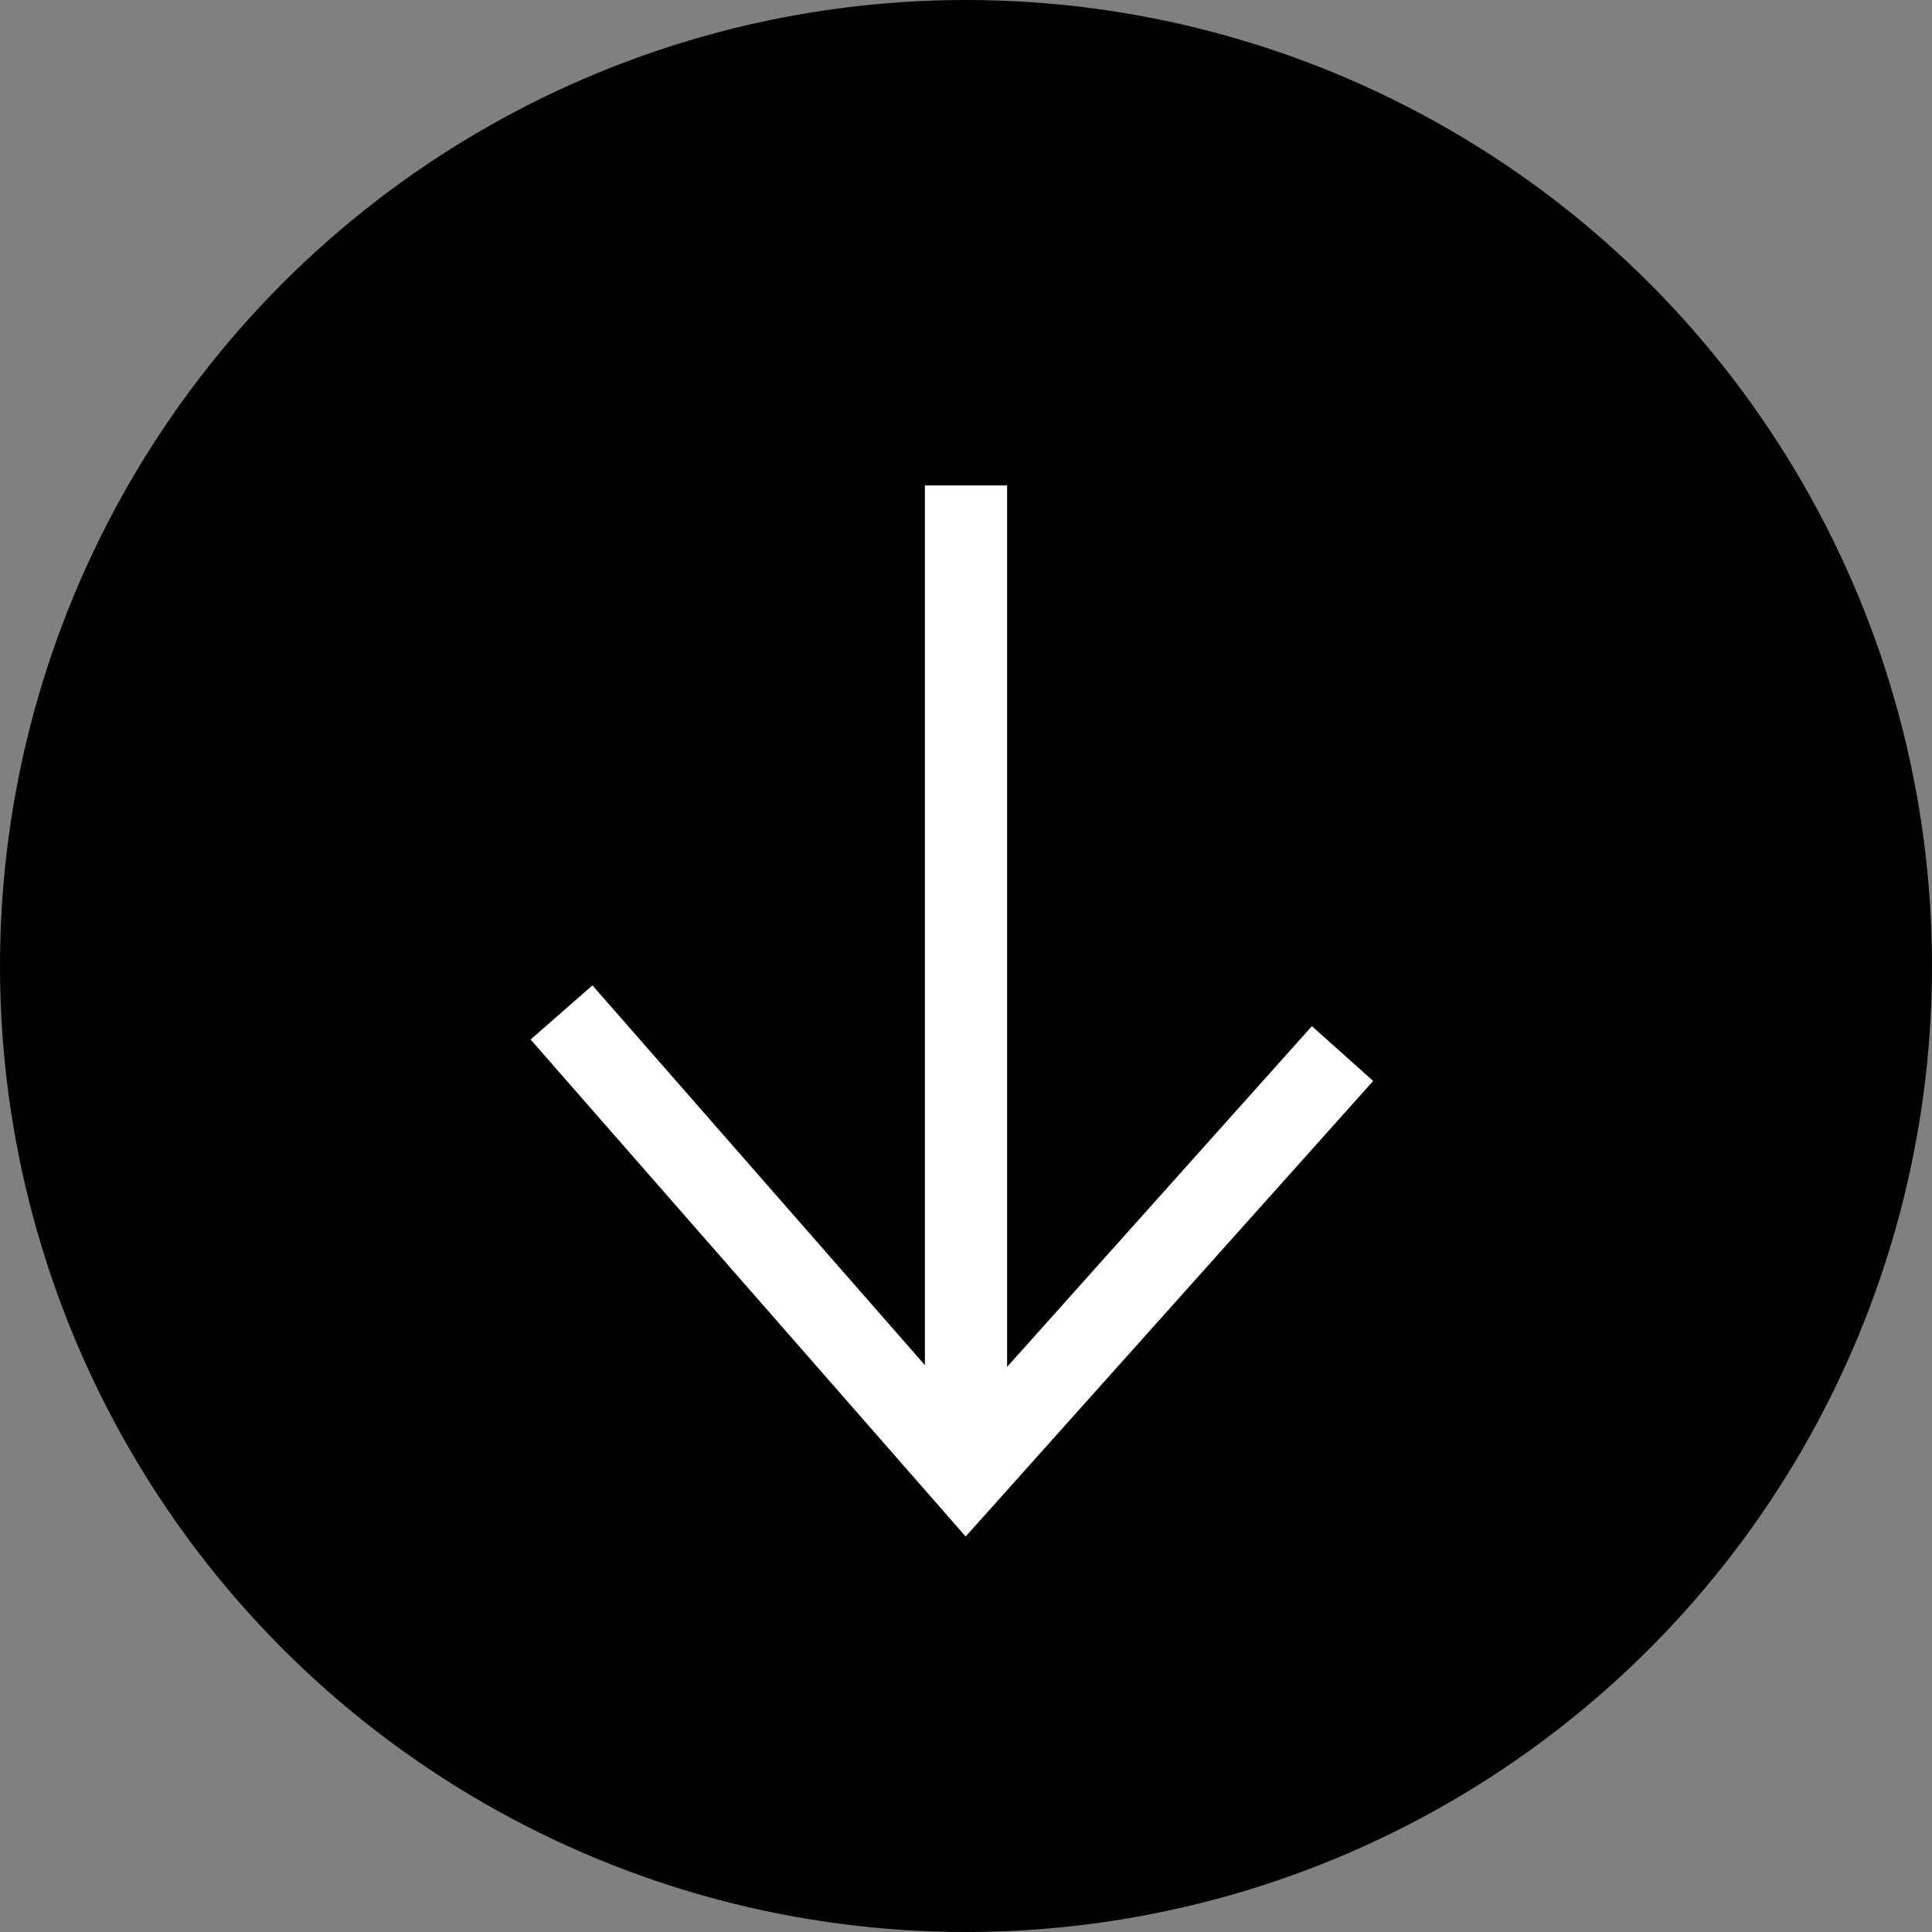
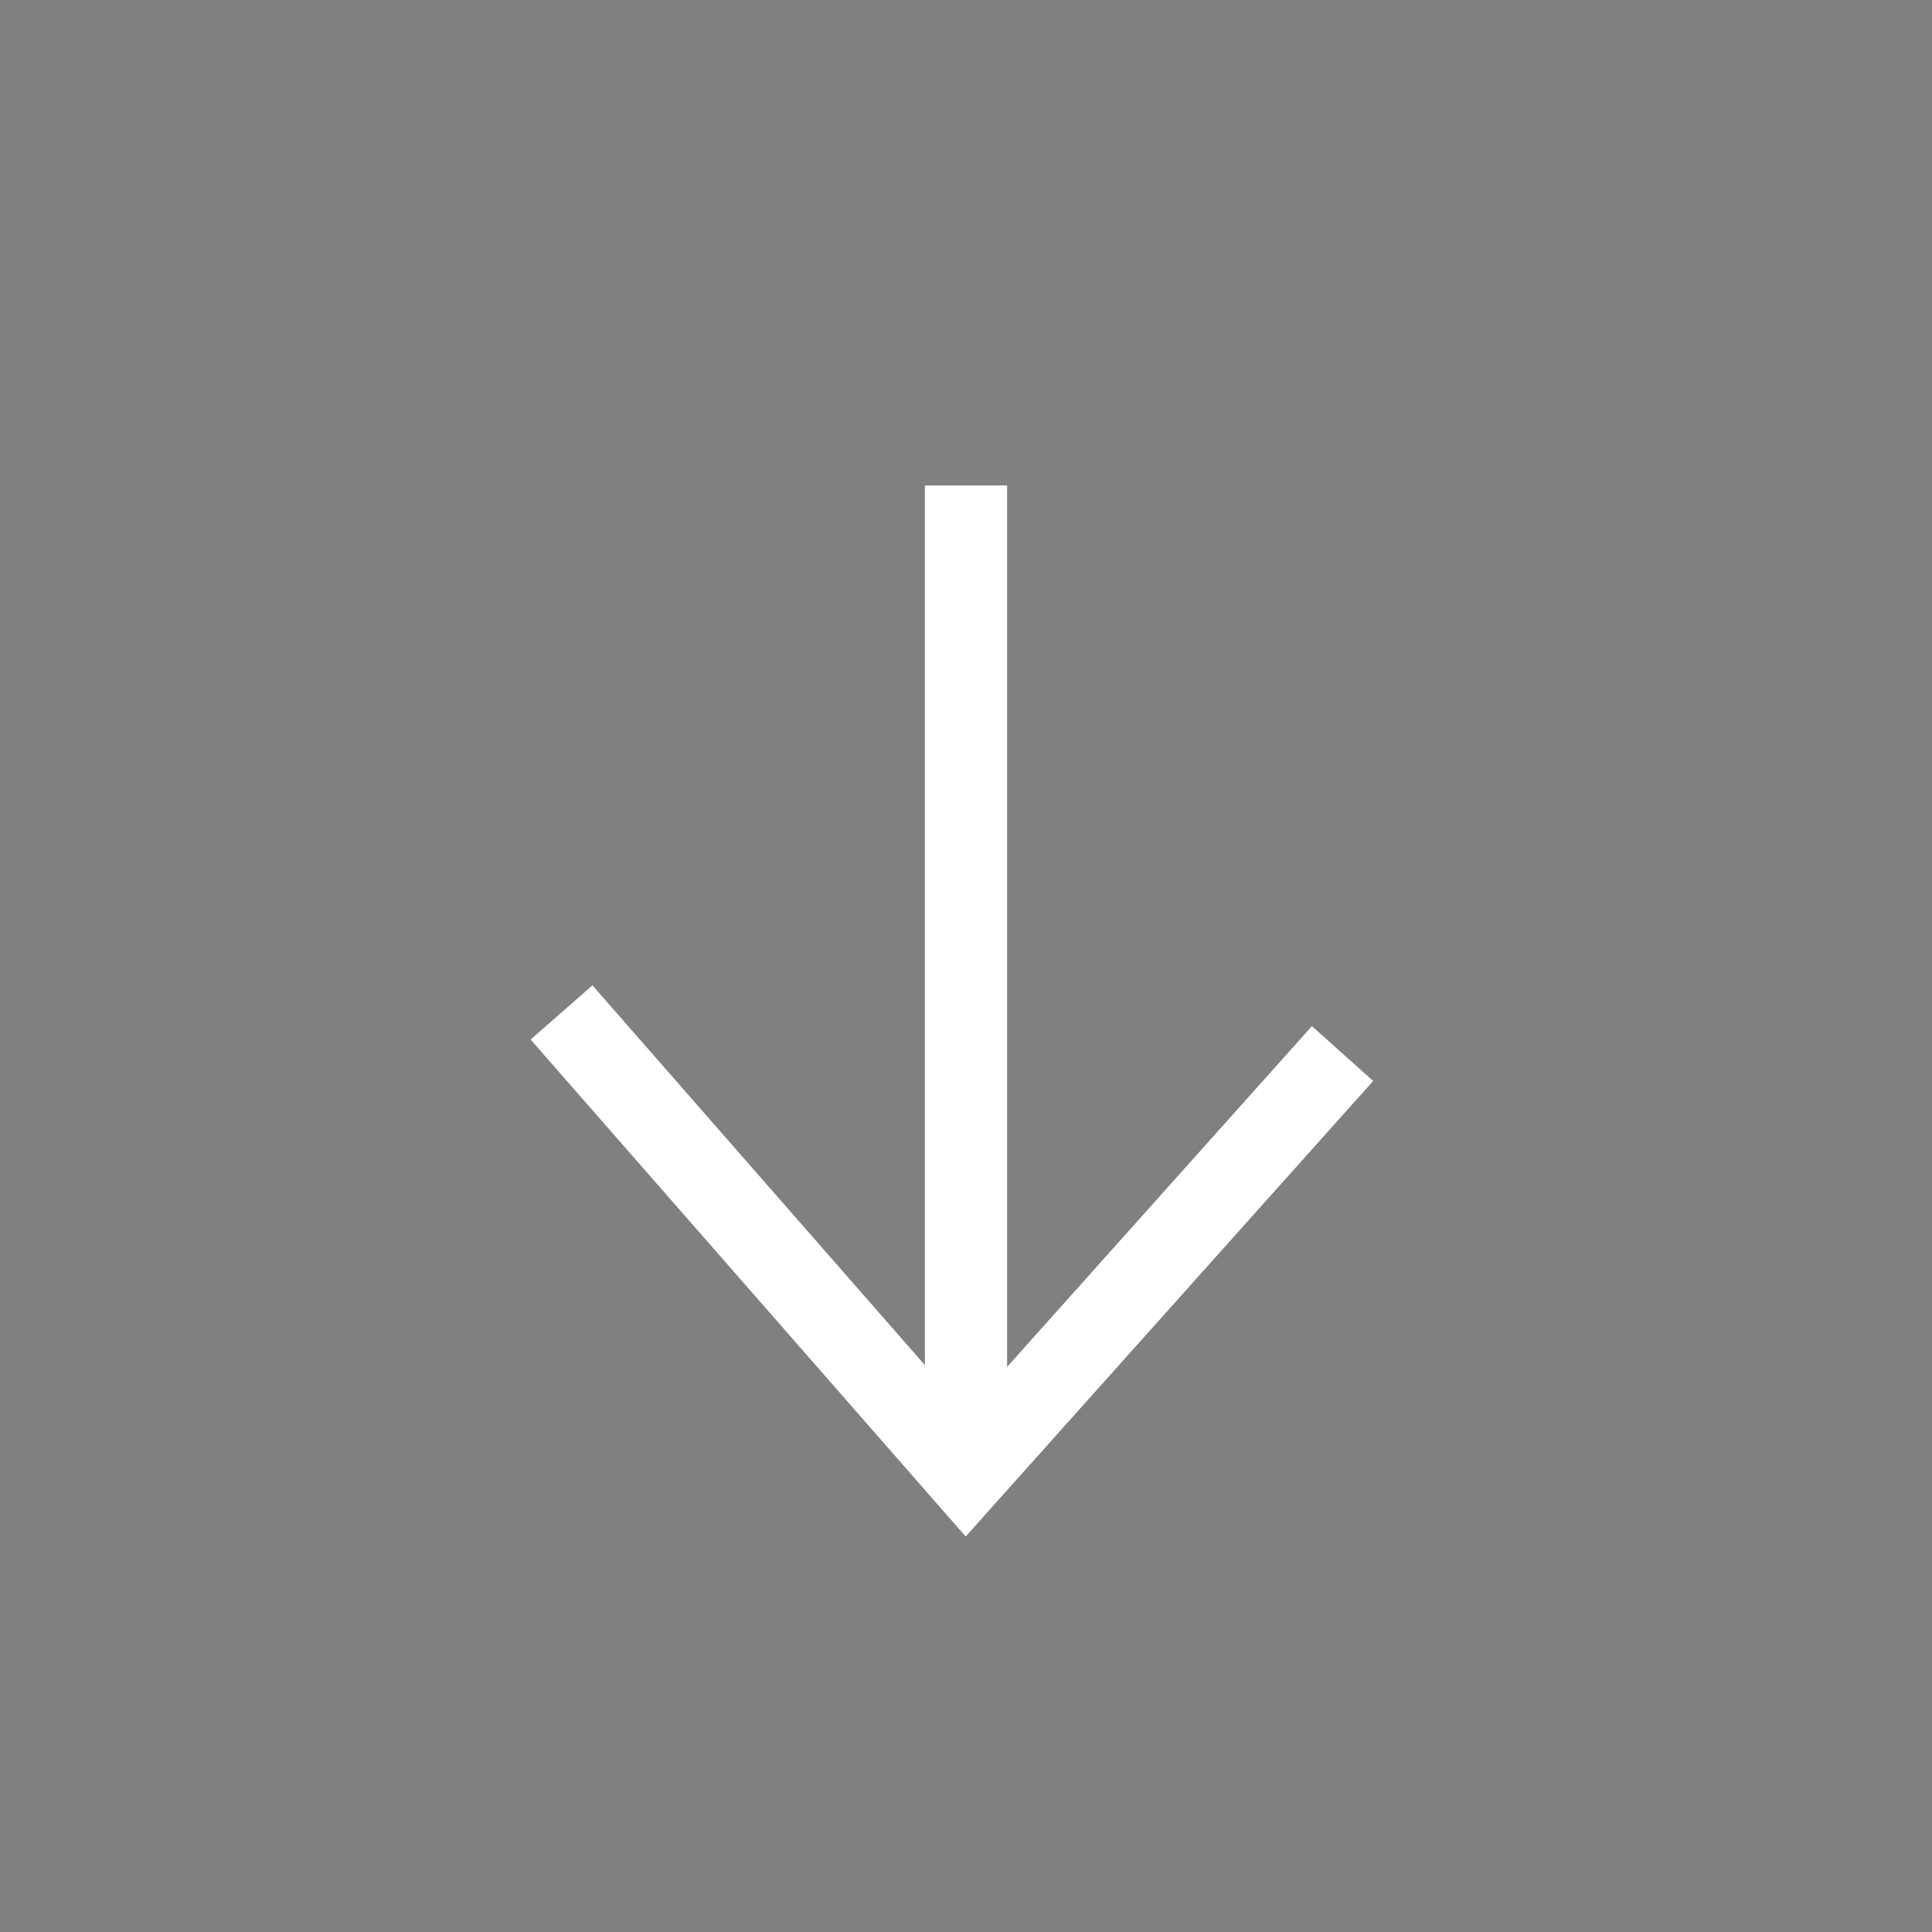
<svg xmlns="http://www.w3.org/2000/svg" id="Camada_2" data-name="Camada 2" viewBox="0 0 47 47">
  <rect x="0" y="0" width="47" height="47" fill="#808080" stroke="none" />
  <defs>
    <style>
      .cls-1 {
        stroke-width: 0px;
      }

      .cls-2 {
        fill: none;
        stroke: #fff;
        stroke-miterlimit: 10;
        stroke-width: 2px;
      }
    </style>
  </defs>
  <g id="Camada_1-2" data-name="Camada 1">
    <g>
-       <circle class="cls-1" cx="23.5" cy="23.5" r="23.5" />
      <line class="cls-2" x1="23.5" y1="11.81" x2="23.5" y2="35.92" />
      <polyline class="cls-2" points="13.66 24.63 23.5 35.87 32.66 25.63" />
    </g>
  </g>
</svg>